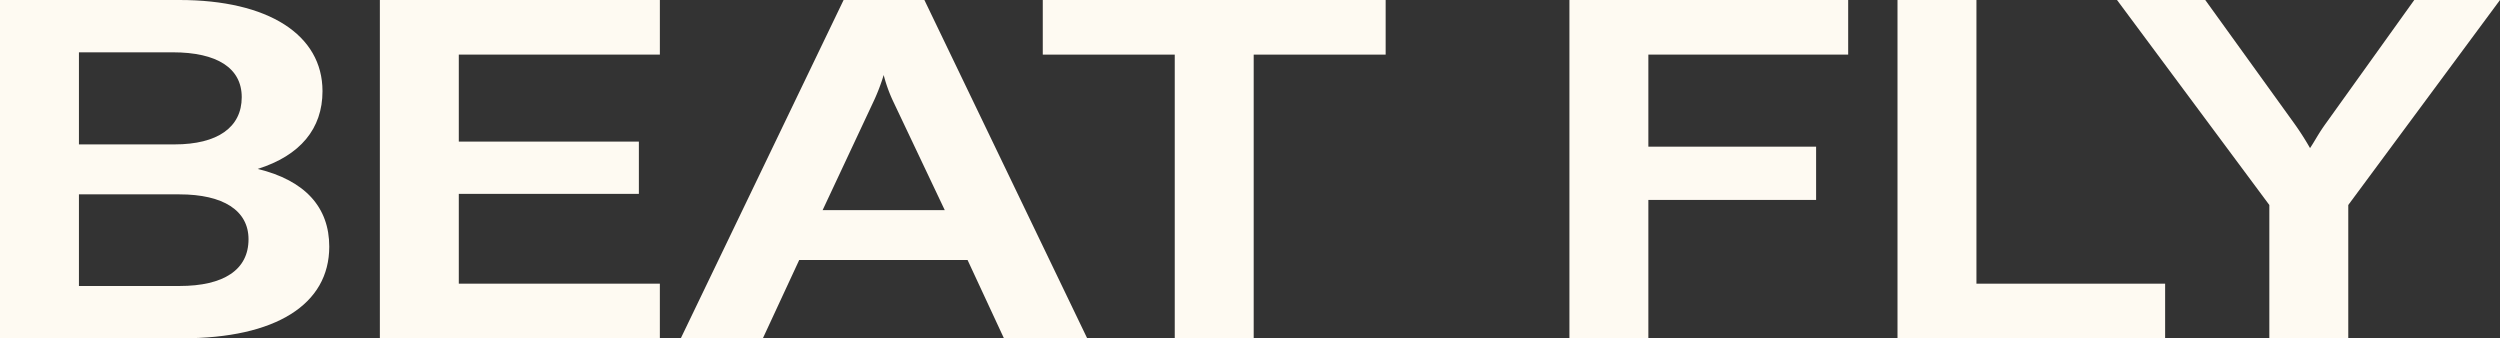
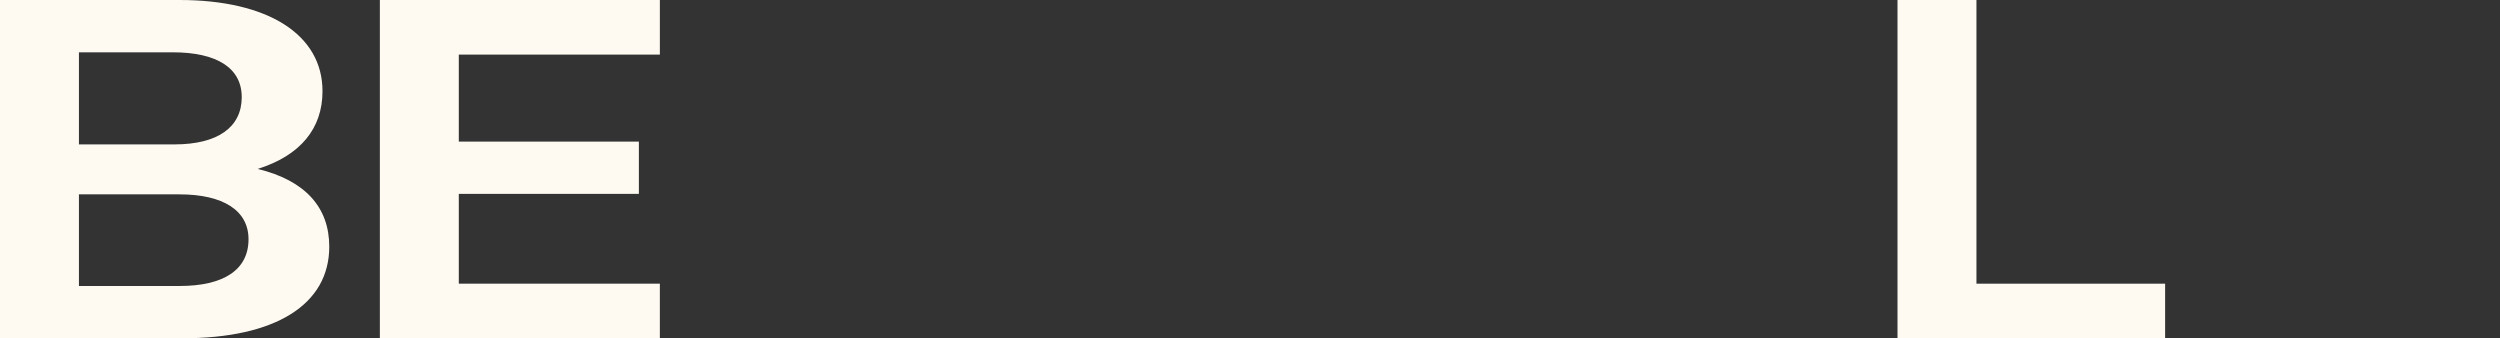
<svg xmlns="http://www.w3.org/2000/svg" width="200" height="27.063" viewBox="0 0 200 27.063">
  <rect x="0" y="0" width="200" height="27.063" fill="#333333" stroke="none" />
  <defs>
    <clipPath id="a">
      <rect width="200" height="27.063" fill="none" />
    </clipPath>
  </defs>
  <g transform="translate(0 0)">
    <g transform="translate(0 0)" clip-path="url(#a)">
      <path d="M0,0H14.356C21.46,0,25.8,2.777,25.8,7.294c0,3-1.777,5.145-5.181,6.22,3.8.926,5.722,3.072,5.722,6.218,0,4.628-4.292,7.33-11.742,7.33H0ZM6.315,4.185v7.367h7.647c3.453,0,5.377-1.371,5.377-3.777,0-2.331-1.973-3.59-5.525-3.59Zm0,11.364v7.33h8.041c3.553,0,5.526-1.3,5.526-3.739,0-2.3-2.023-3.591-5.526-3.591Z" transform="translate(0 0)" fill="#fefaf2" />
      <path d="M24.625,27.062V0h22.4V4.368H30.94v6.96H45.346v4.183H30.94v7.182H47.024v4.369Z" transform="translate(5.764 0)" fill="#fefaf2" />
-       <path d="M44.134,27.063,57.158,0h6.463L76.645,27.063h-6.66L67.075,20.8H53.607L50.7,27.063ZM55.481,16.808H65.25L61.106,8.071A11.734,11.734,0,0,1,60.365,6a15.444,15.444,0,0,1-.79,2.073Z" transform="translate(10.33 0)" fill="#fefaf2" />
-       <path d="M67.6,0h27.43V4.369H84.473V27.063H78.158V4.369H67.6Z" transform="translate(15.822 0)" fill="#fefaf2" />
-       <path d="M108.056,15.993V27.063h-6.315V0h22.3V4.369H108.056v7.367h13.419v4.257Z" transform="translate(23.813 0)" fill="#fefaf2" />
      <path d="M129.325,22.694H144.42v4.369H123.01V0h6.315Z" transform="translate(28.79 0)" fill="#fefaf2" />
-       <path d="M137.24,0H144.3L151.4,9.848a22.73,22.73,0,0,1,1.282,2c.443-.666.64-1.111,1.282-2L161.02,0h6.859L155.741,16.4V27.063h-6.315V16.4Z" transform="translate(32.121 0)" fill="#fefaf2" />
    </g>
  </g>
</svg>